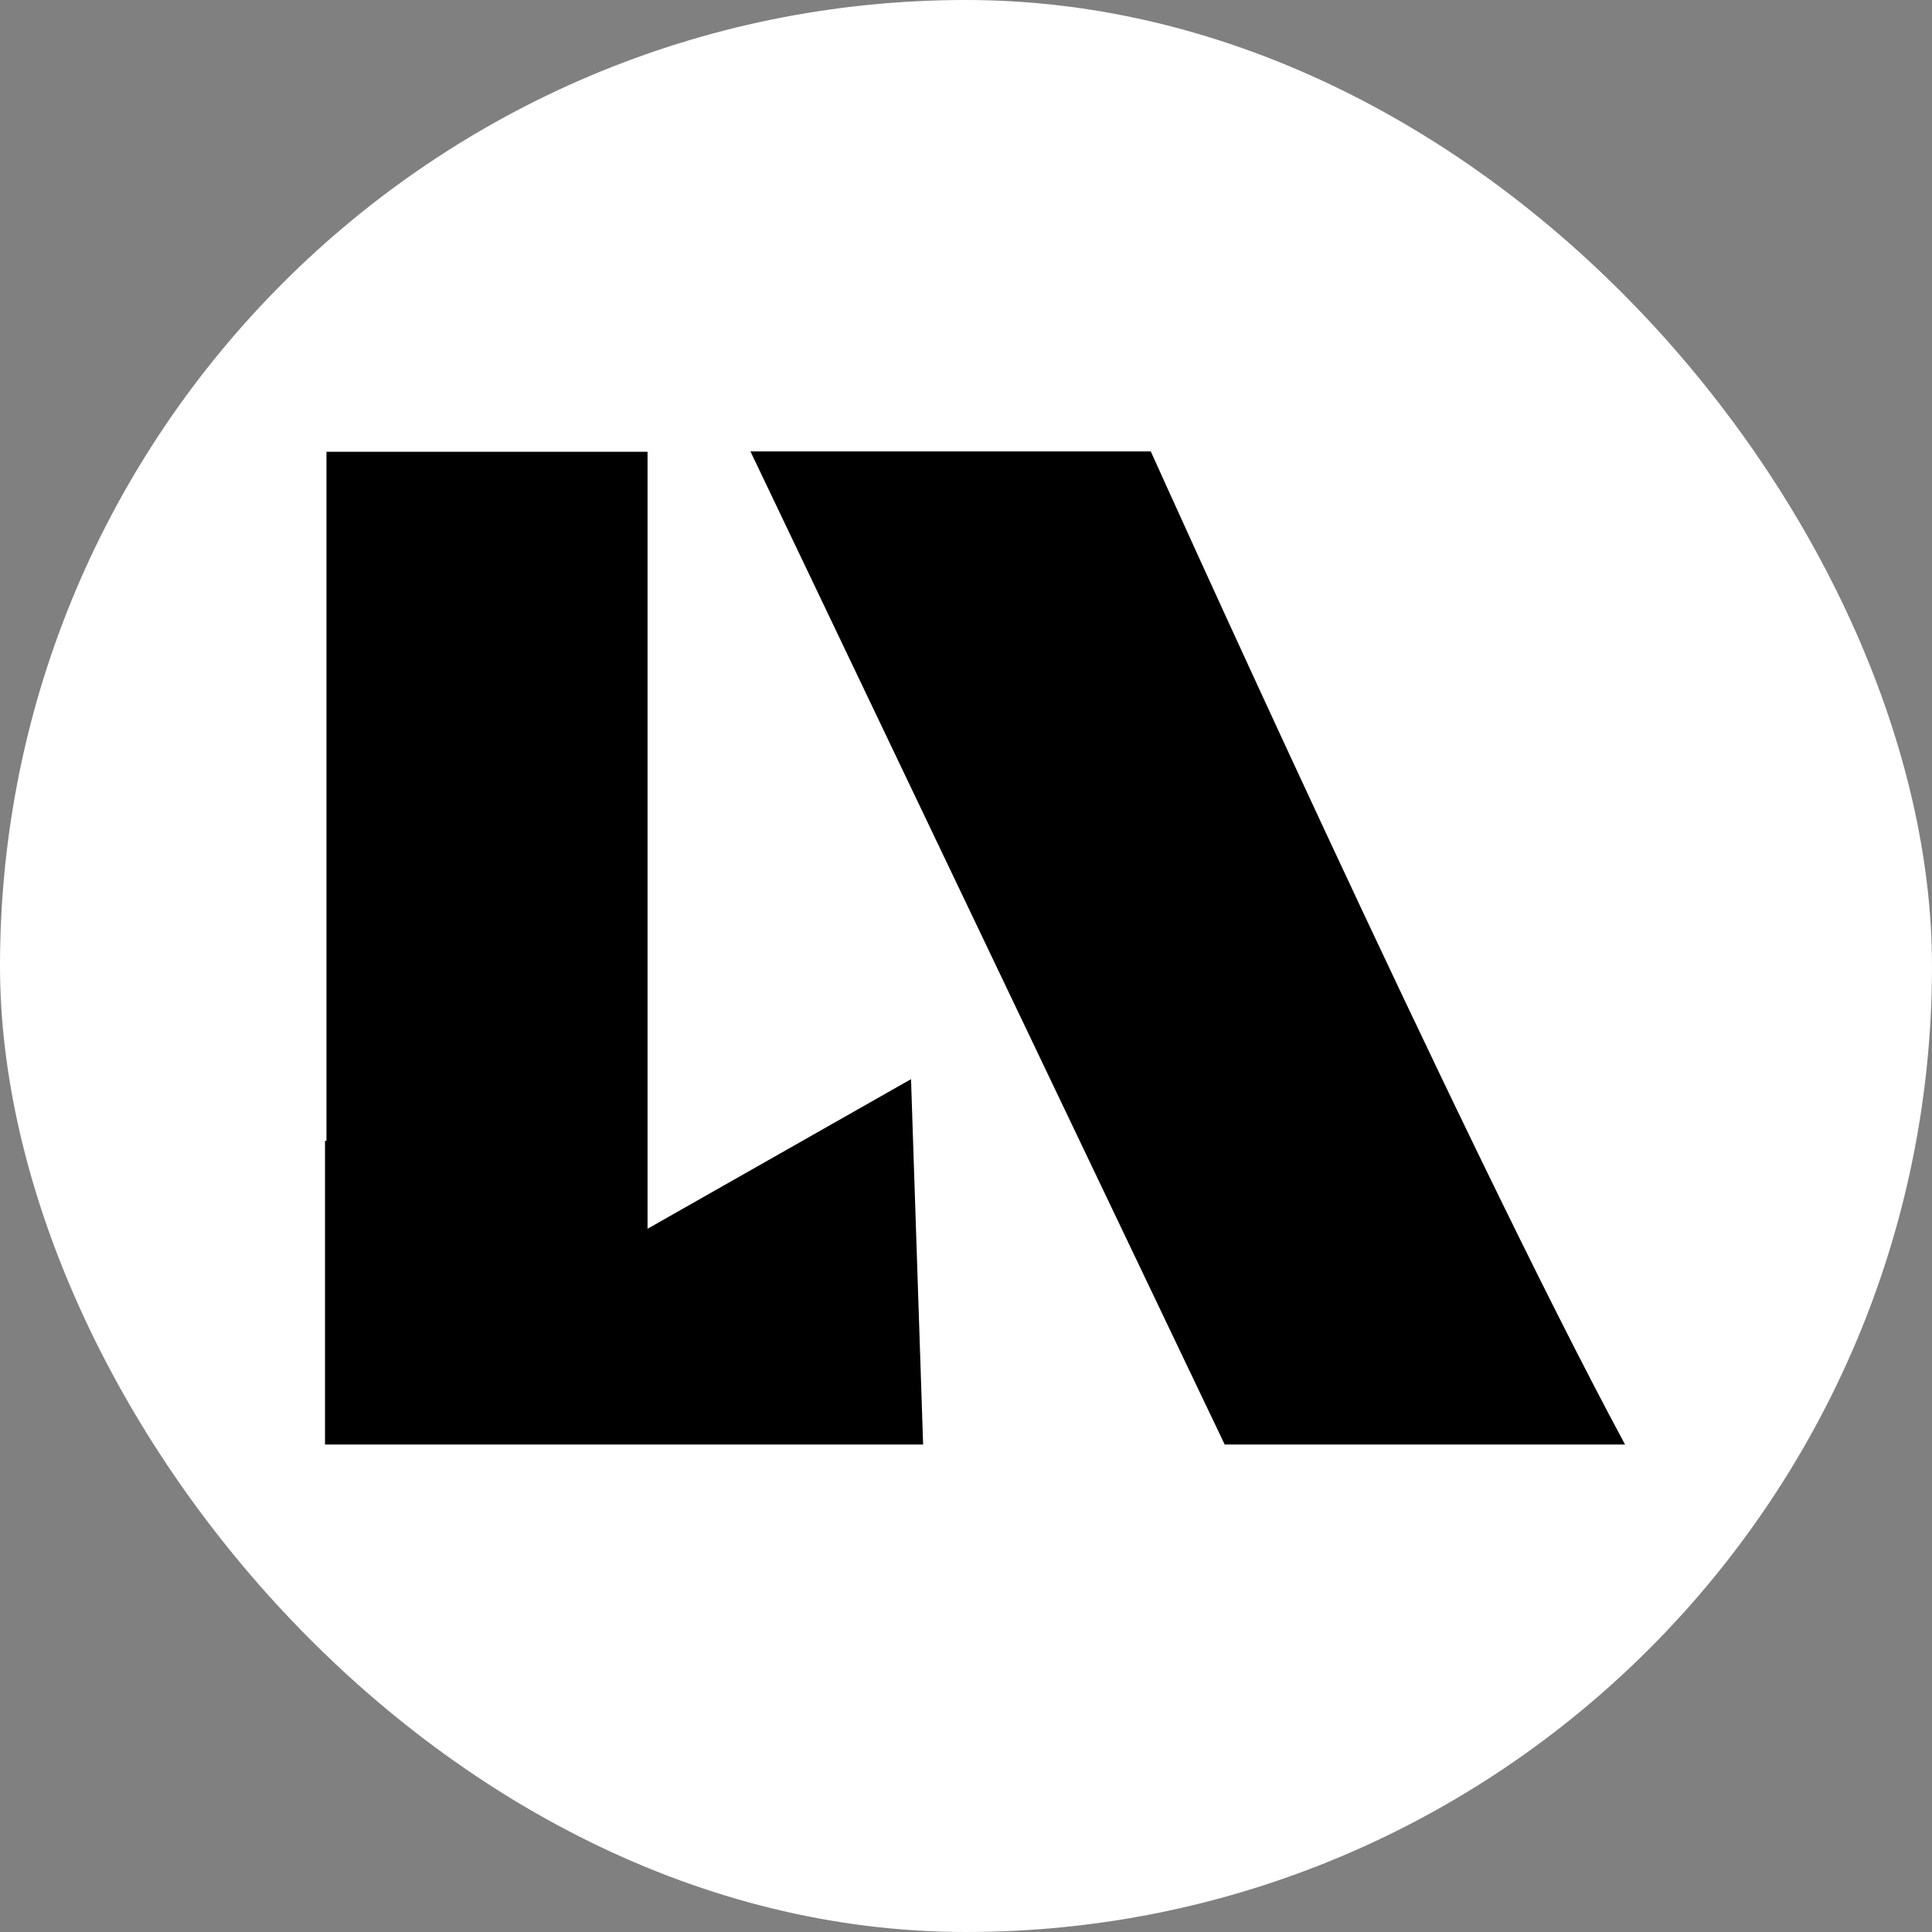
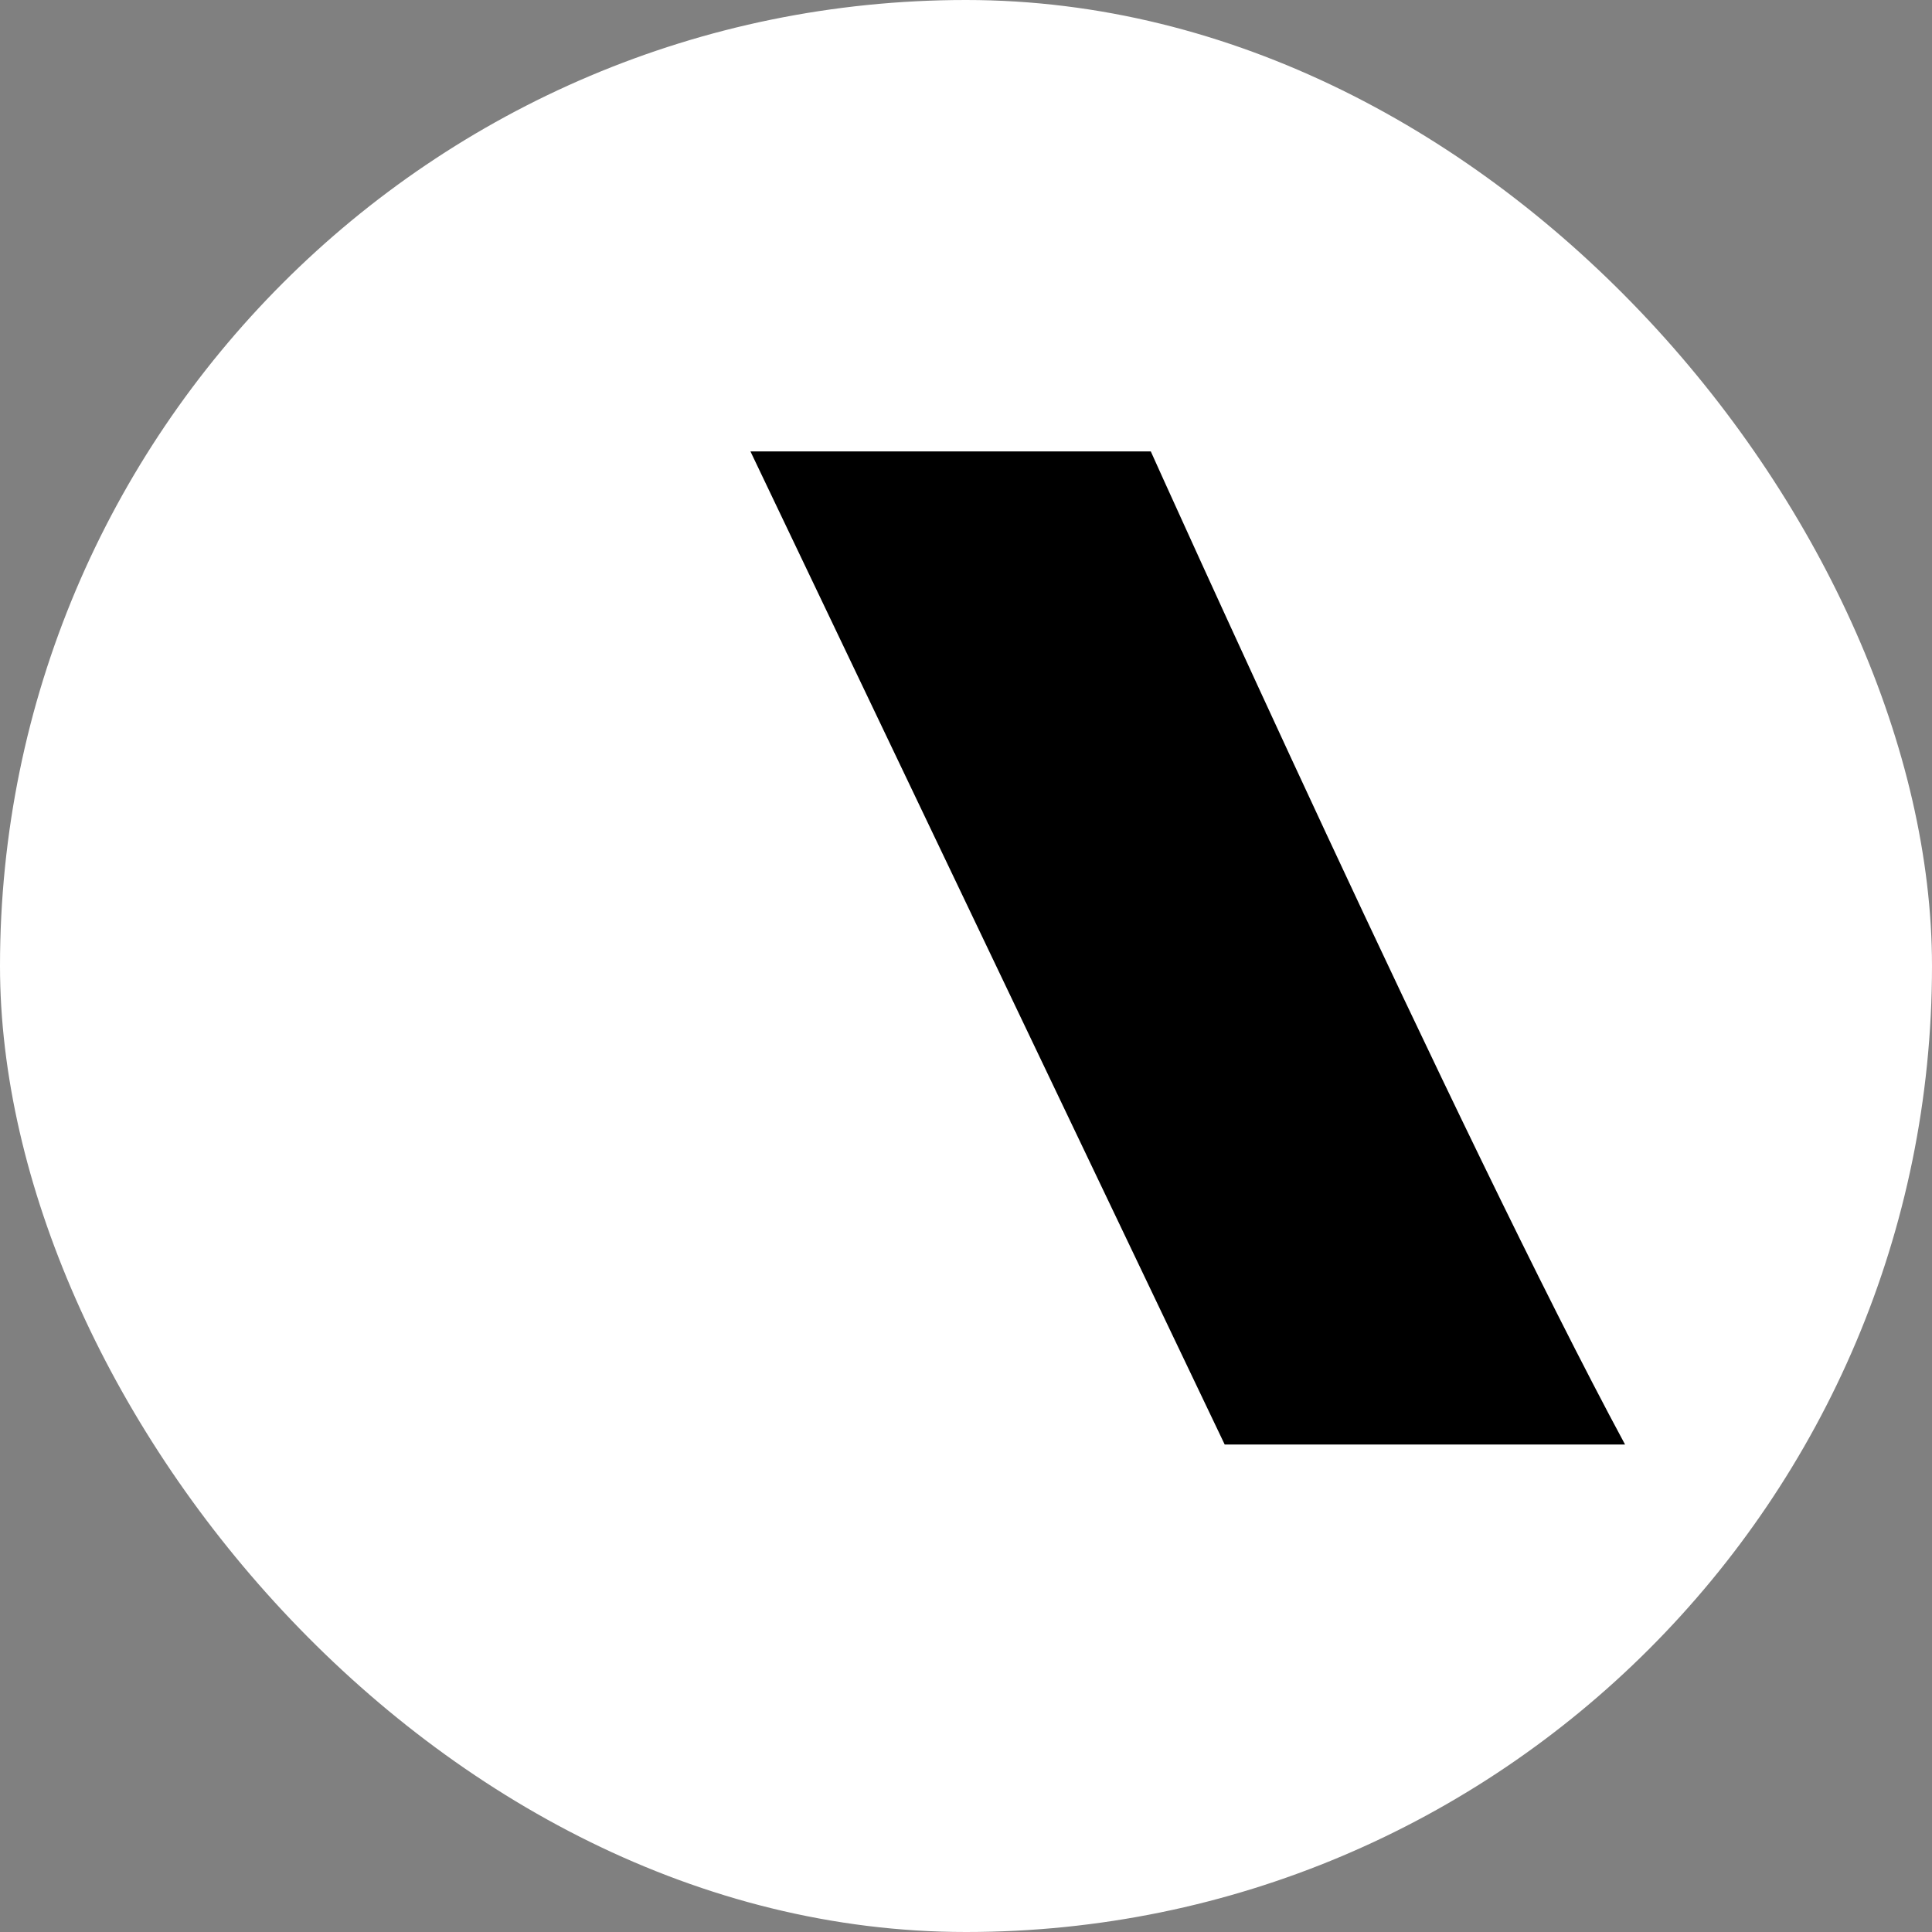
<svg xmlns="http://www.w3.org/2000/svg" width="107" height="107" viewBox="0 0 107 107" fill="none">
  <rect x="0" y="0" width="107" height="107" fill="#808080" stroke="none" />
  <rect width="107" height="107" rx="53.5" fill="white" />
-   <path d="M35.863 25.02H18.081V63.18H18V80.001H51.125L50.455 59.767L35.863 68.053V25.02Z" fill="black" />
  <path d="M41.562 25L67.827 80.001H90C80.848 63.026 63.734 25 63.734 25H41.562Z" fill="black" />
</svg>